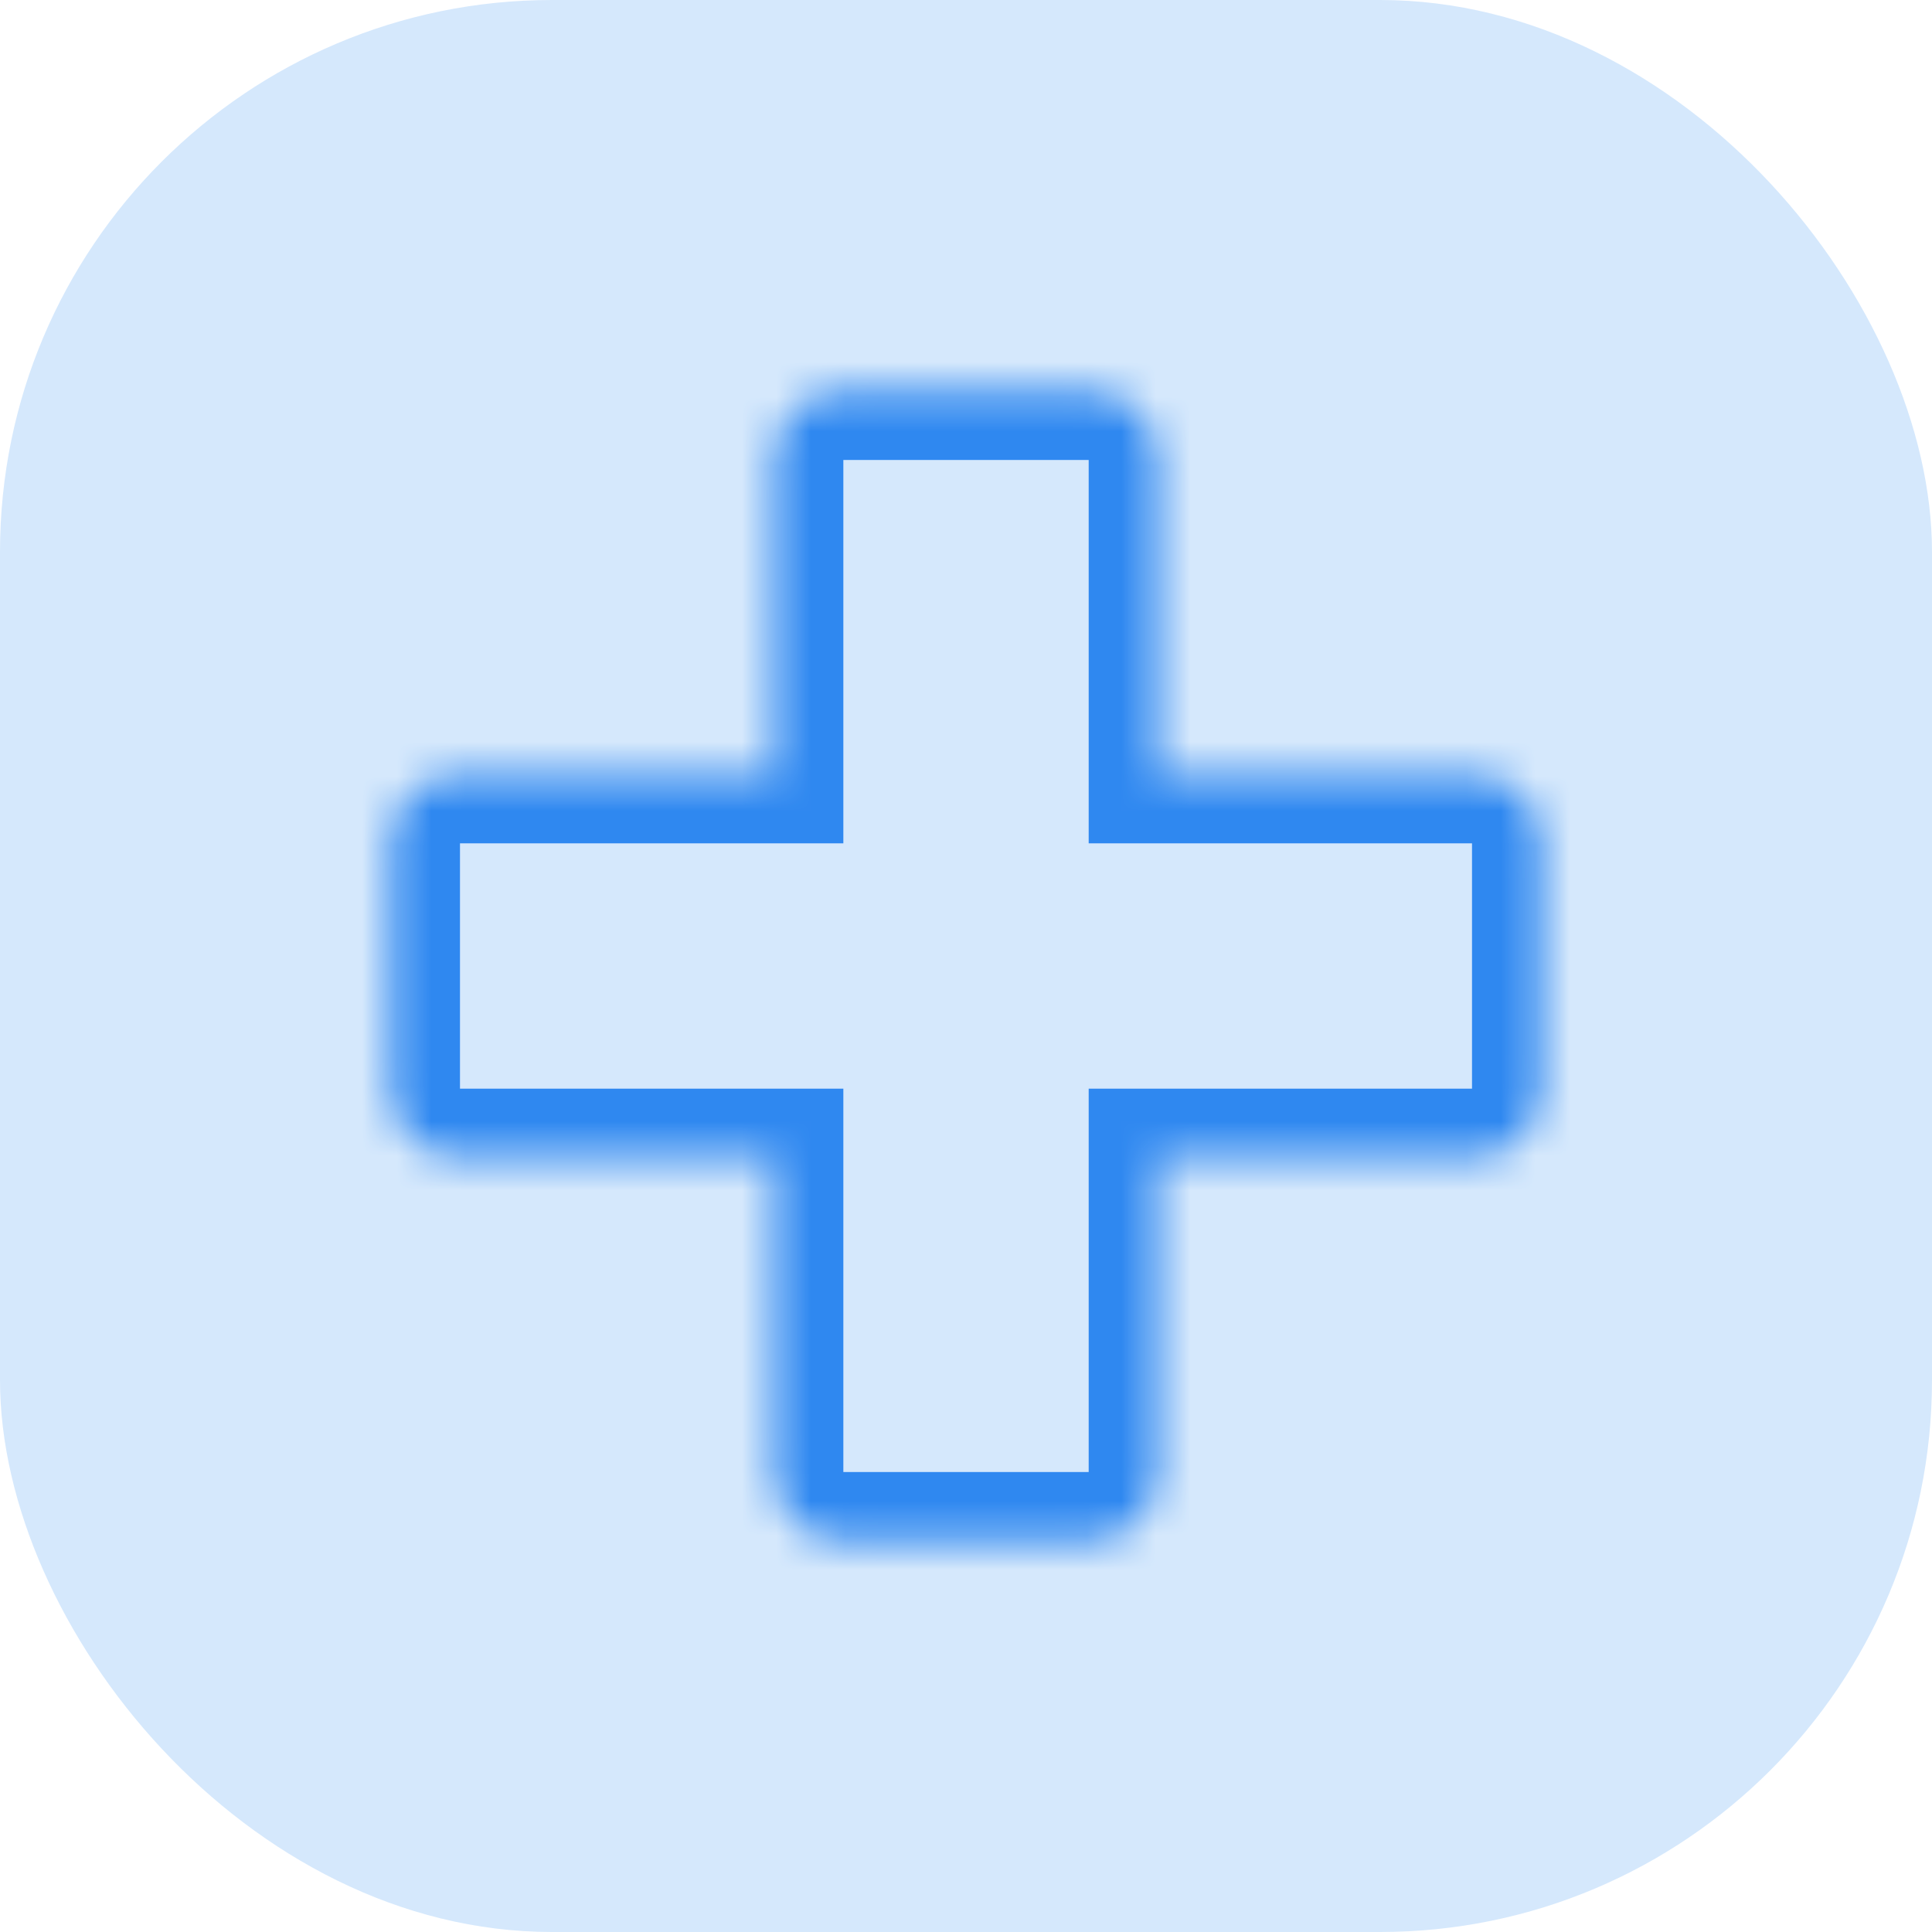
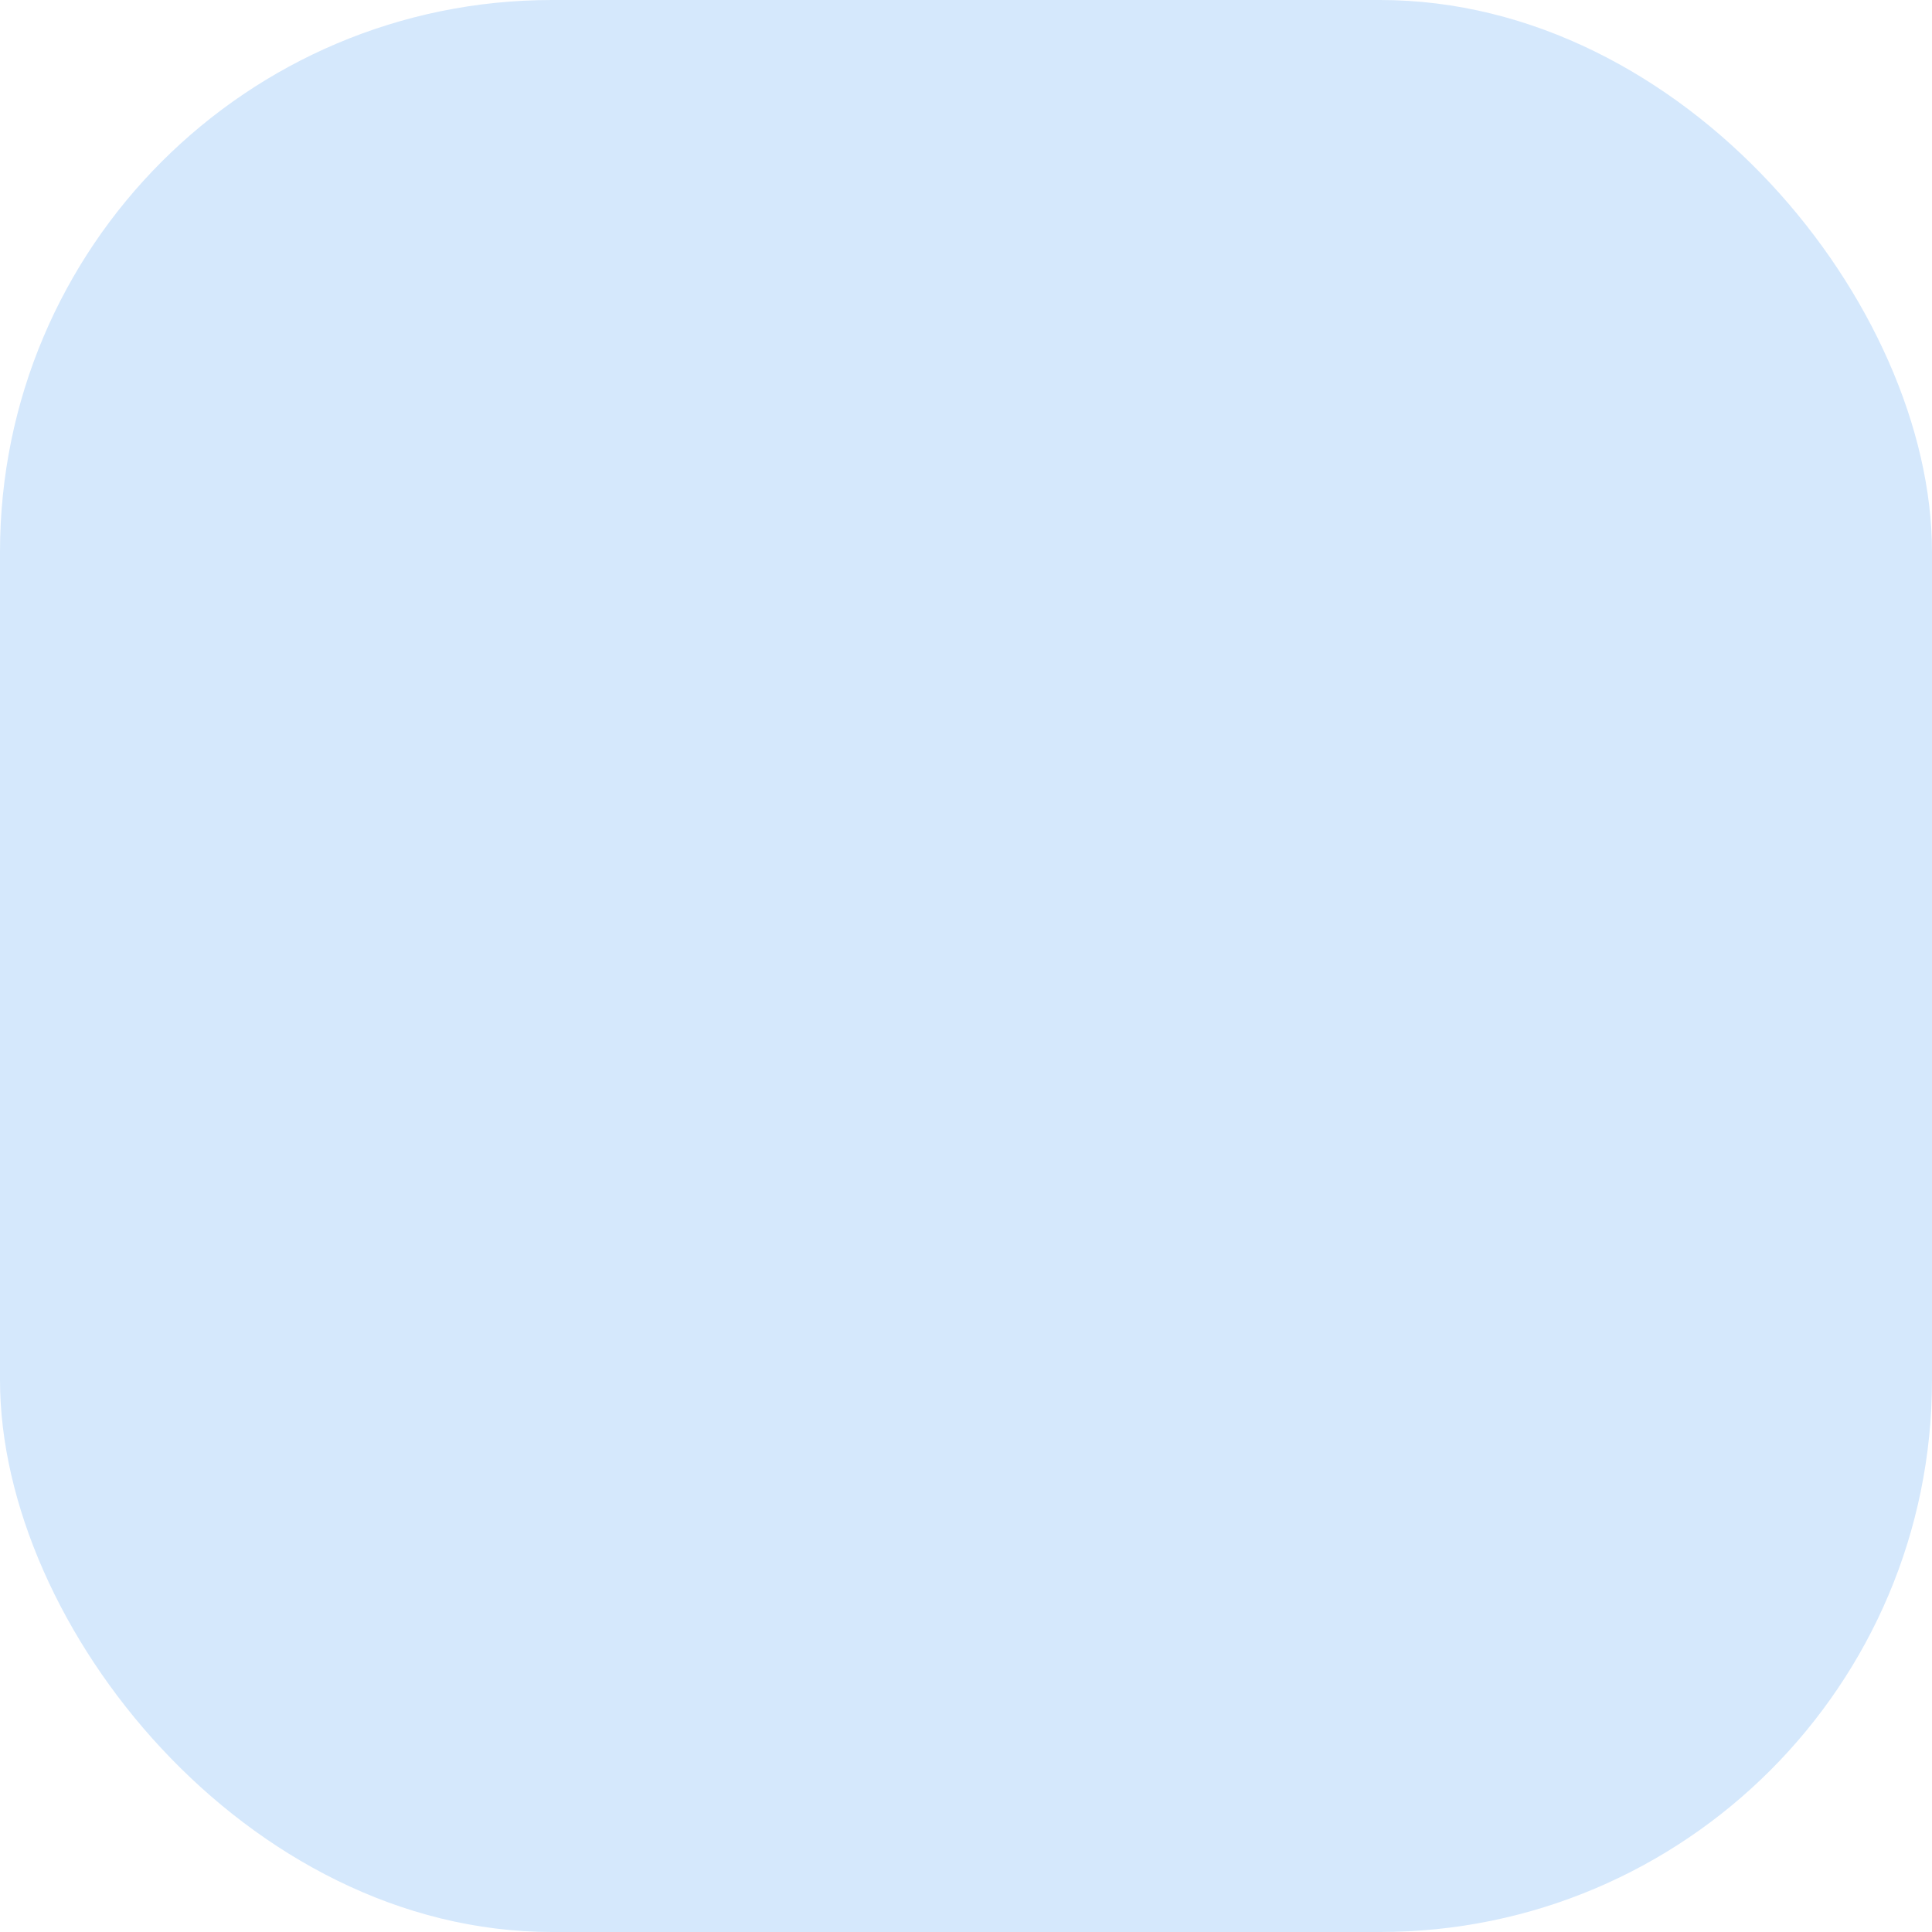
<svg xmlns="http://www.w3.org/2000/svg" width="56" height="56" viewBox="0 0 56 56" fill="none">
  <rect width="56" height="56" rx="16" fill="#D5E8FC" />
  <mask id="path-2-inside-1_3951_60810" fill="white">
    <path d="M31.556 11.333H24.445C23.34 11.333 22.445 12.229 22.445 13.333V22.444H13.333C12.229 22.444 11.333 23.34 11.333 24.444V31.555C11.333 32.66 12.229 33.556 13.333 33.556H22.445V42.667C22.445 43.771 23.34 44.667 24.445 44.667H31.556C32.66 44.667 33.556 43.771 33.556 42.667V33.556H42.667C43.771 33.556 44.667 32.66 44.667 31.555V24.444C44.667 23.34 43.771 22.444 42.667 22.444H33.556V13.333C33.556 12.229 32.66 11.333 31.556 11.333Z" />
  </mask>
-   <path d="M22.445 22.444V24.444H24.445V22.444H22.445ZM22.445 33.556H24.445V31.555H22.445V33.556ZM33.556 22.444H31.556V24.444H33.556V22.444ZM33.556 33.556V31.555H31.556V33.556H33.556ZM24.445 13.333H31.556V9.333H24.445V13.333ZM31.556 42.667H24.445V46.667H31.556V42.667ZM24.445 22.444V13.333H20.445V22.444H24.445ZM24.445 42.667V33.556H20.445V42.667H24.445ZM31.556 13.333V22.444H35.556V13.333H31.556ZM31.556 33.556V42.667H35.556V33.556H31.556ZM13.333 31.555V24.444H9.333V31.555H13.333ZM42.667 24.444V31.555H46.667V24.444H42.667ZM13.333 24.444H22.445V20.444H13.333V24.444ZM33.556 24.444H42.667V20.444H33.556V24.444ZM42.667 31.555H33.556V35.556H42.667V31.555ZM22.445 31.555H13.333V35.556H22.445V31.555ZM46.667 24.444C46.667 22.235 44.876 20.444 42.667 20.444V24.444H46.667ZM13.333 24.444V24.444V20.444C11.124 20.444 9.333 22.235 9.333 24.444H13.333ZM9.333 31.555C9.333 33.765 11.124 35.556 13.333 35.556V31.555H13.333H9.333ZM24.445 42.667L24.445 42.667H20.445C20.445 44.876 22.235 46.667 24.445 46.667V42.667ZM31.556 46.667C33.765 46.667 35.556 44.876 35.556 42.667H31.556V46.667ZM31.556 13.333H35.556C35.556 11.124 33.765 9.333 31.556 9.333V13.333ZM42.667 31.555H42.667V35.556C44.876 35.556 46.667 33.765 46.667 31.555H42.667ZM24.445 9.333C22.235 9.333 20.445 11.124 20.445 13.333H24.445V13.333V9.333Z" fill="#2F88F0" mask="url(#path-2-inside-1_3951_60810)" />
</svg>